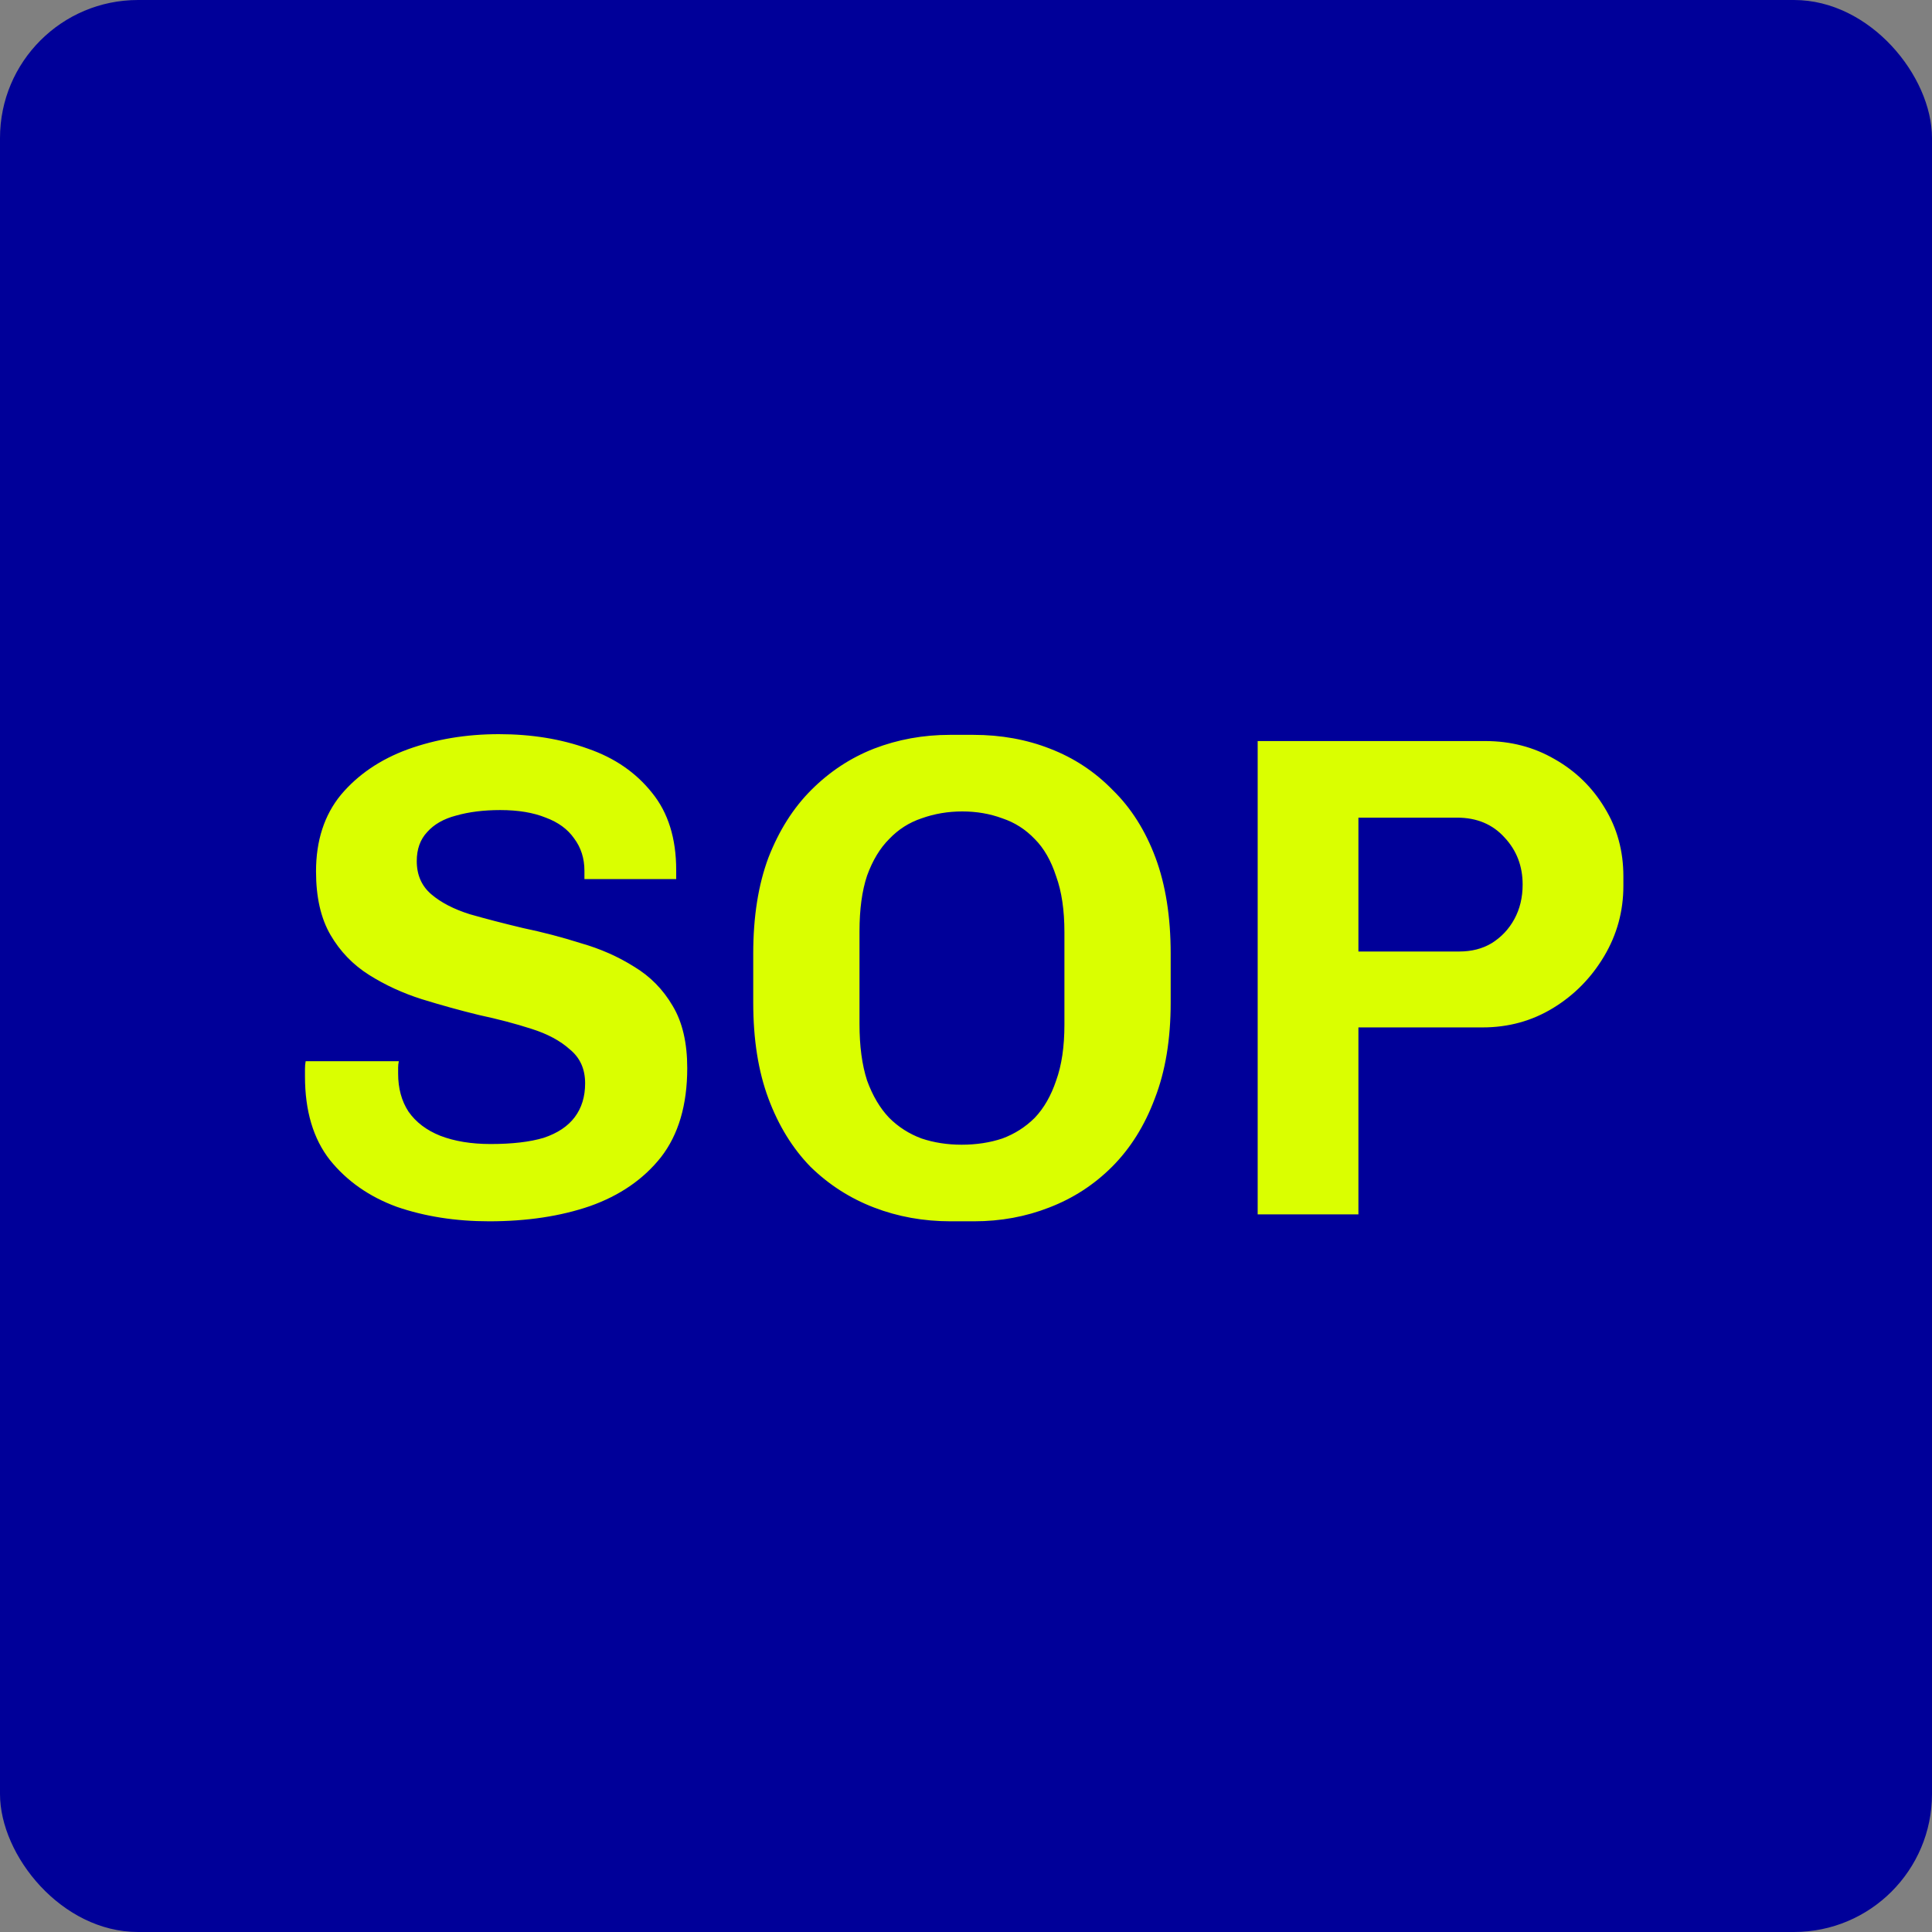
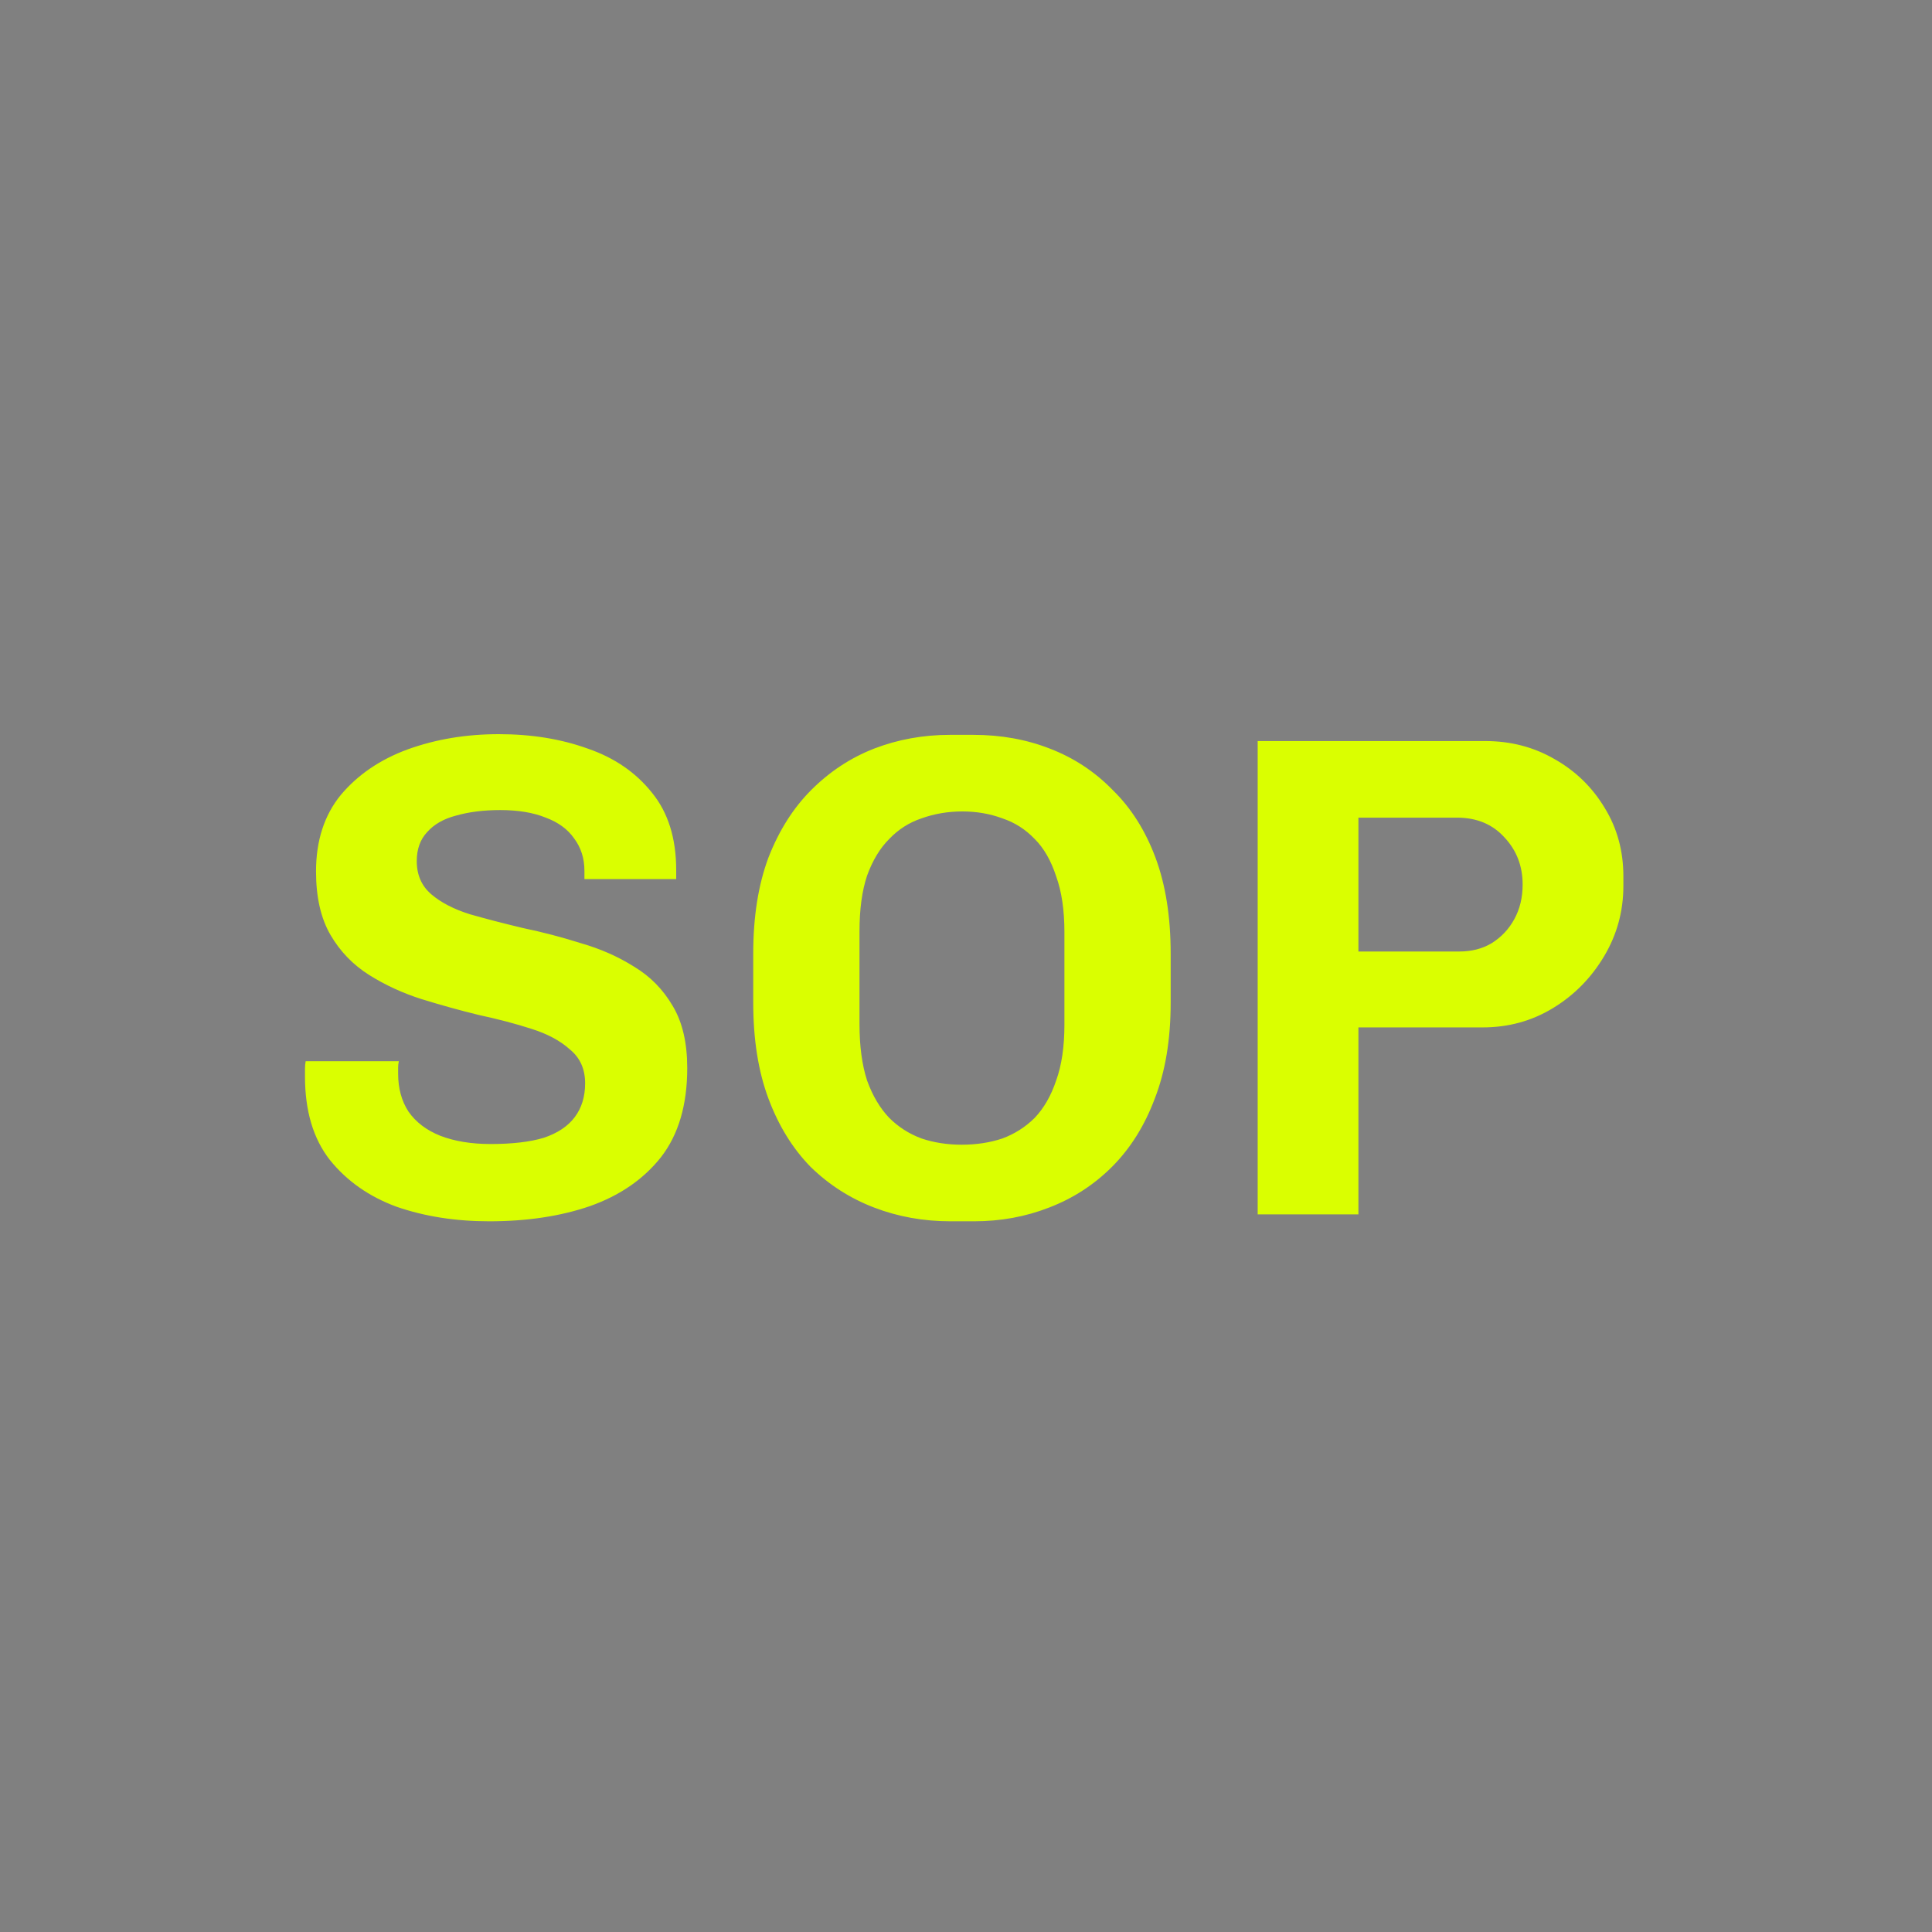
<svg xmlns="http://www.w3.org/2000/svg" width="70" height="70" viewBox="0 0 70 70" fill="none">
  <rect x="0" y="0" width="70" height="70" fill="#808080" stroke="none" />
-   <rect width="70" height="70" rx="5" fill="#000099" />
  <path d="M17.725 44.25C16.508 44.25 15.392 44.075 14.375 43.725C13.375 43.358 12.567 42.792 11.95 42.025C11.35 41.258 11.05 40.25 11.05 39C11.05 38.9 11.05 38.808 11.05 38.725C11.05 38.625 11.058 38.533 11.075 38.45H14.45C14.433 38.533 14.425 38.608 14.425 38.675C14.425 38.742 14.425 38.817 14.425 38.9C14.425 39.433 14.55 39.892 14.8 40.275C15.067 40.658 15.45 40.95 15.95 41.15C16.467 41.35 17.075 41.45 17.775 41.45C18.558 41.45 19.2 41.375 19.7 41.225C20.2 41.058 20.575 40.808 20.825 40.475C21.075 40.142 21.2 39.733 21.2 39.25C21.2 38.733 21.017 38.325 20.65 38.025C20.3 37.708 19.833 37.458 19.25 37.275C18.683 37.092 18.05 36.925 17.35 36.775C16.667 36.608 15.975 36.417 15.275 36.2C14.592 35.983 13.958 35.692 13.375 35.325C12.792 34.958 12.325 34.475 11.975 33.875C11.625 33.275 11.45 32.508 11.45 31.575C11.45 30.458 11.75 29.533 12.35 28.8C12.967 28.067 13.775 27.517 14.775 27.15C15.792 26.783 16.892 26.6 18.075 26.6C19.258 26.6 20.333 26.775 21.3 27.125C22.267 27.458 23.042 27.992 23.625 28.725C24.208 29.442 24.5 30.375 24.5 31.525V31.85H21.175V31.55C21.175 31.1 21.05 30.708 20.8 30.375C20.567 30.042 20.225 29.792 19.775 29.625C19.325 29.442 18.775 29.35 18.125 29.35C17.525 29.35 16.992 29.417 16.525 29.55C16.075 29.667 15.725 29.867 15.475 30.15C15.225 30.417 15.1 30.767 15.1 31.2C15.1 31.7 15.275 32.1 15.625 32.4C15.975 32.7 16.442 32.942 17.025 33.125C17.608 33.292 18.25 33.458 18.95 33.625C19.667 33.775 20.367 33.958 21.05 34.175C21.75 34.375 22.392 34.658 22.975 35.025C23.558 35.375 24.025 35.85 24.375 36.45C24.725 37.033 24.9 37.783 24.9 38.7C24.9 40.033 24.583 41.108 23.95 41.925C23.317 42.725 22.458 43.317 21.375 43.7C20.308 44.067 19.092 44.25 17.725 44.25ZM34.441 44.25C33.457 44.25 32.532 44.083 31.666 43.75C30.799 43.417 30.032 42.925 29.366 42.275C28.716 41.608 28.207 40.783 27.841 39.8C27.474 38.817 27.291 37.658 27.291 36.325V34.55C27.291 33.217 27.474 32.058 27.841 31.075C28.224 30.092 28.741 29.275 29.391 28.625C30.057 27.958 30.816 27.458 31.666 27.125C32.532 26.792 33.449 26.625 34.416 26.625H35.266C36.266 26.625 37.191 26.792 38.041 27.125C38.907 27.458 39.666 27.958 40.316 28.625C40.982 29.275 41.499 30.092 41.866 31.075C42.232 32.058 42.416 33.217 42.416 34.55V36.325C42.416 37.658 42.224 38.817 41.841 39.8C41.474 40.783 40.957 41.608 40.291 42.275C39.641 42.925 38.882 43.417 38.016 43.75C37.166 44.083 36.257 44.25 35.291 44.25H34.441ZM34.841 41.475C35.374 41.475 35.866 41.4 36.316 41.25C36.766 41.083 37.157 40.833 37.491 40.5C37.824 40.15 38.082 39.7 38.266 39.15C38.466 38.6 38.566 37.925 38.566 37.125V33.775C38.566 32.975 38.466 32.3 38.266 31.75C38.082 31.183 37.824 30.733 37.491 30.4C37.157 30.05 36.766 29.8 36.316 29.65C35.866 29.483 35.382 29.4 34.866 29.4C34.349 29.4 33.857 29.483 33.391 29.65C32.941 29.8 32.549 30.05 32.216 30.4C31.882 30.733 31.616 31.175 31.416 31.725C31.232 32.275 31.141 32.95 31.141 33.75V37.1C31.141 37.9 31.232 38.583 31.416 39.15C31.616 39.7 31.882 40.15 32.216 40.5C32.549 40.833 32.941 41.083 33.391 41.25C33.841 41.4 34.324 41.475 34.841 41.475ZM45.568 44V26.85H53.818C54.735 26.85 55.568 27.067 56.318 27.5C57.085 27.933 57.693 28.525 58.143 29.275C58.593 30.008 58.818 30.833 58.818 31.75V32.1C58.818 33.017 58.585 33.867 58.118 34.65C57.651 35.433 57.035 36.058 56.268 36.525C55.502 36.992 54.651 37.225 53.718 37.225H49.218V44H45.568ZM49.218 34.475H52.868C53.318 34.475 53.71 34.375 54.043 34.175C54.393 33.958 54.668 33.667 54.868 33.3C55.068 32.933 55.168 32.517 55.168 32.05C55.168 31.383 54.952 30.817 54.518 30.35C54.085 29.867 53.51 29.625 52.793 29.625H49.218V34.475Z" fill="#DAFF00" />
</svg>